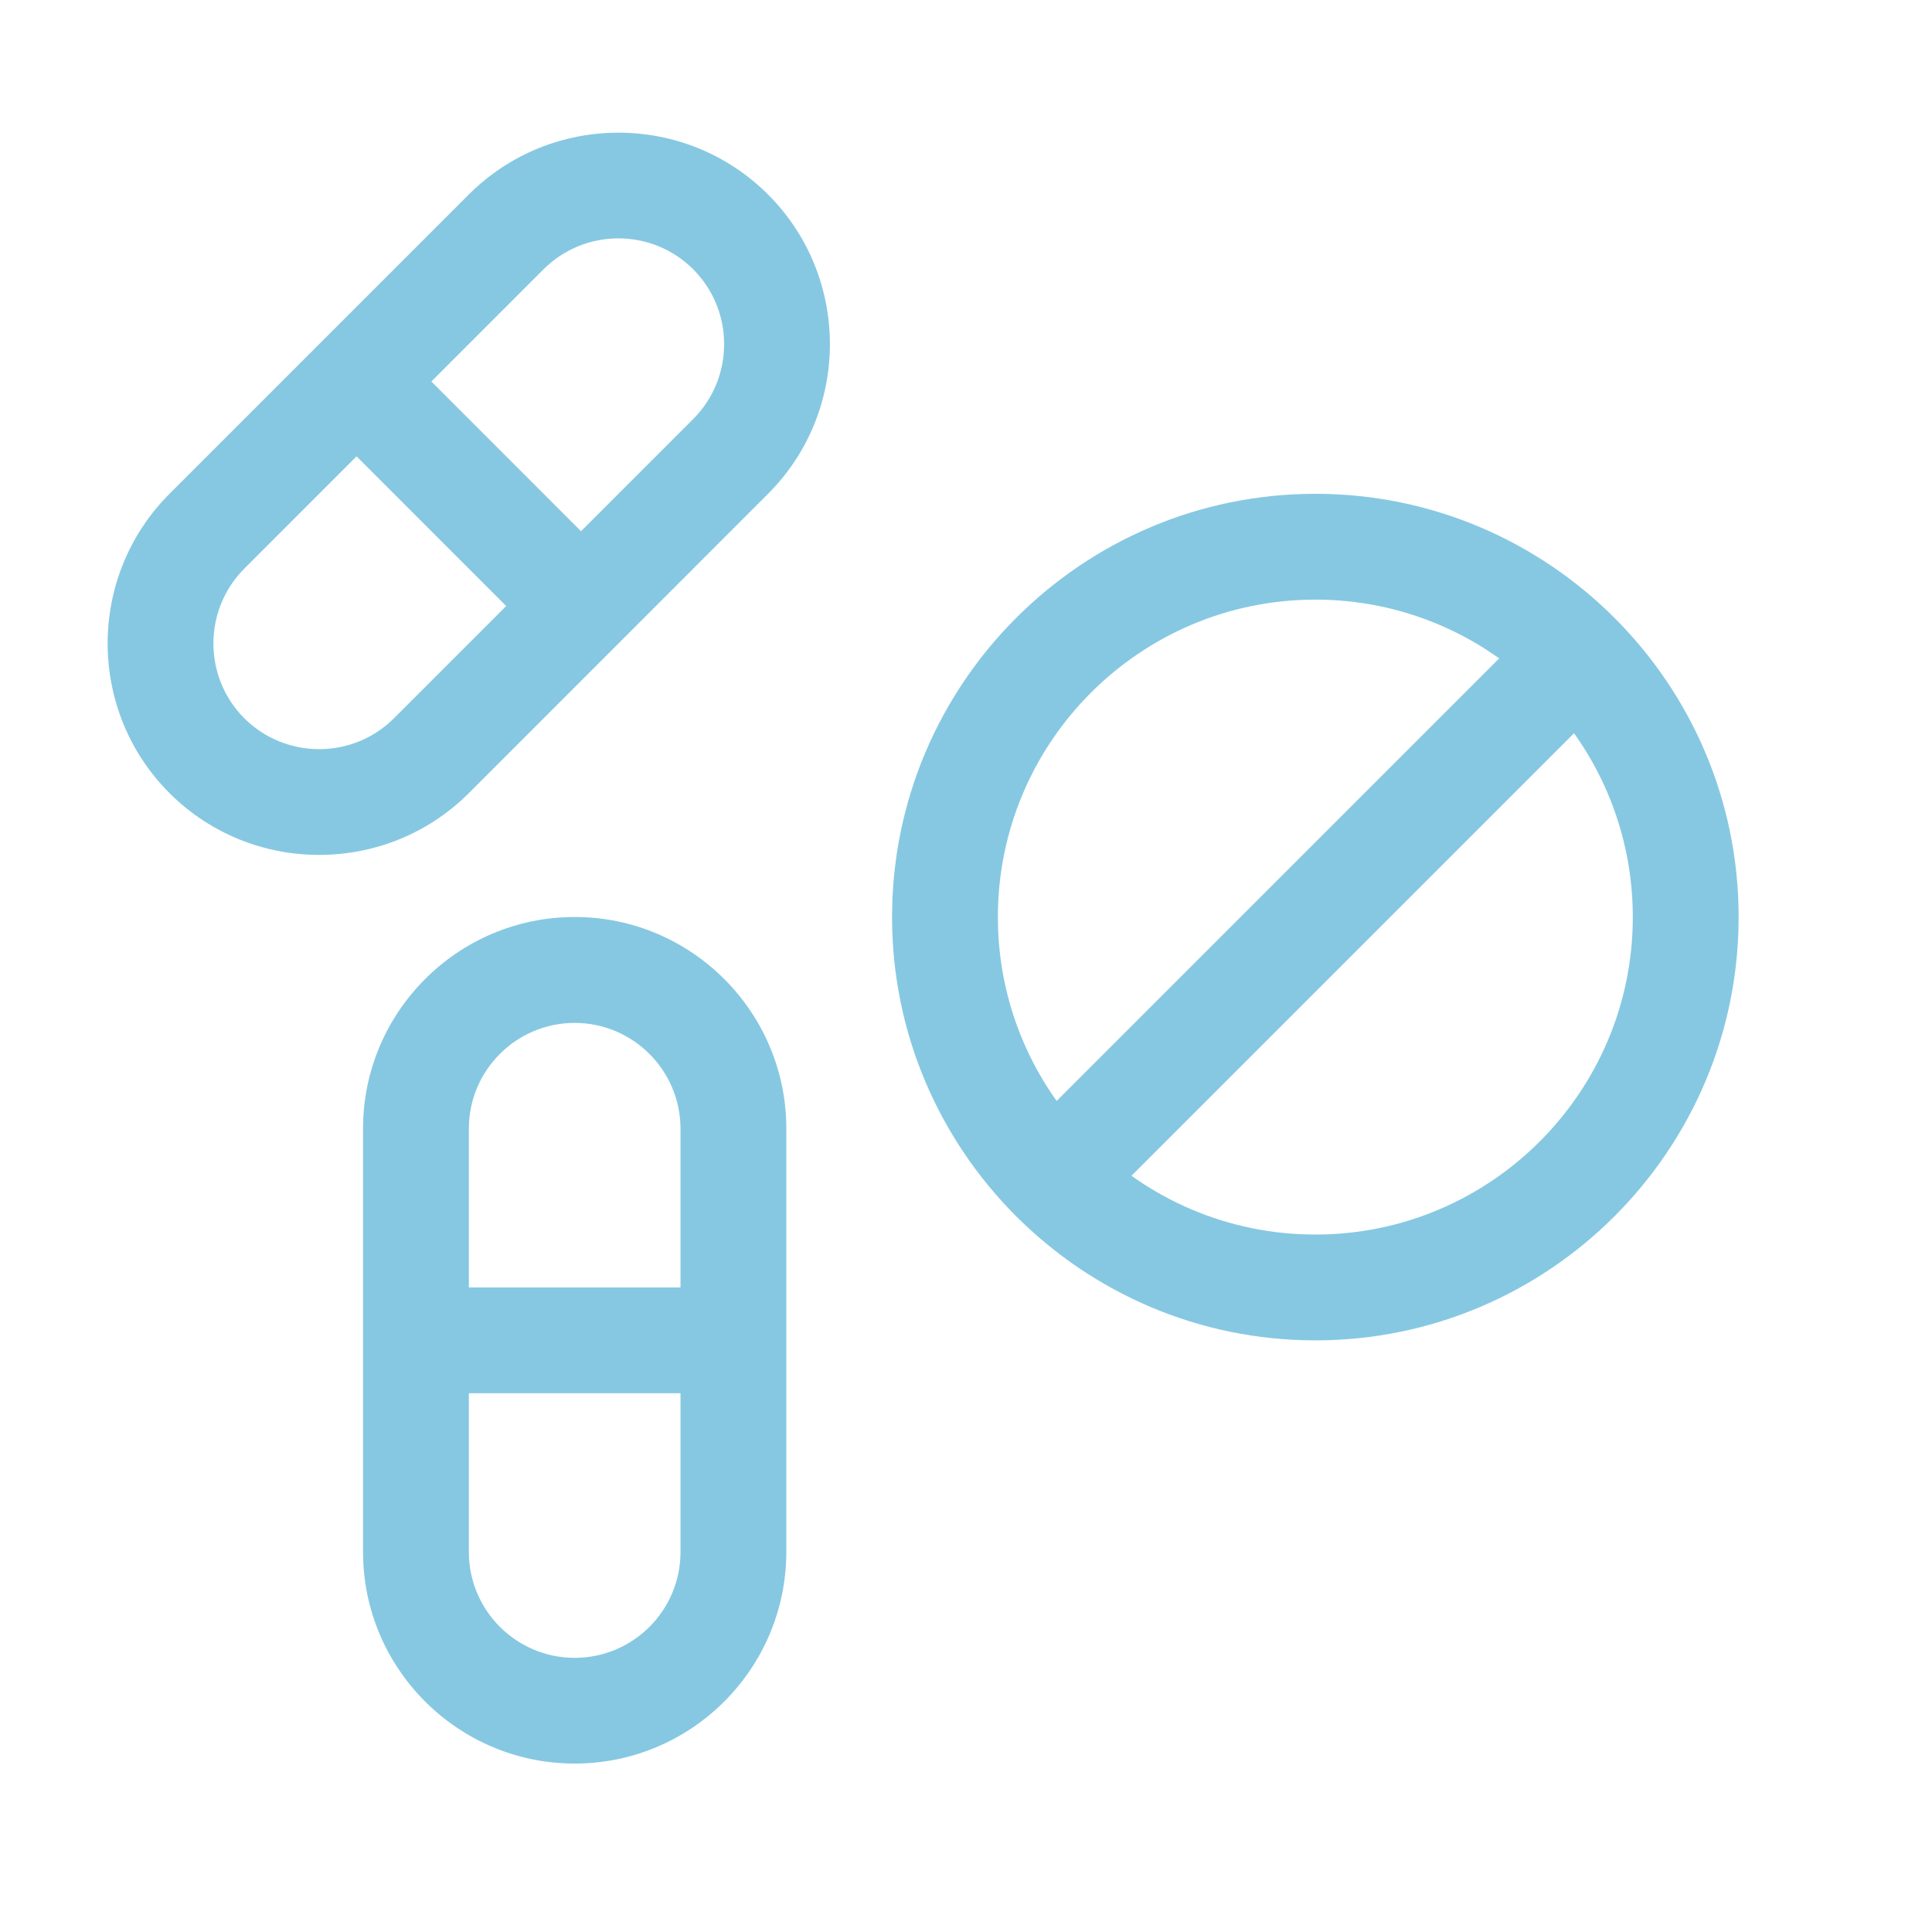
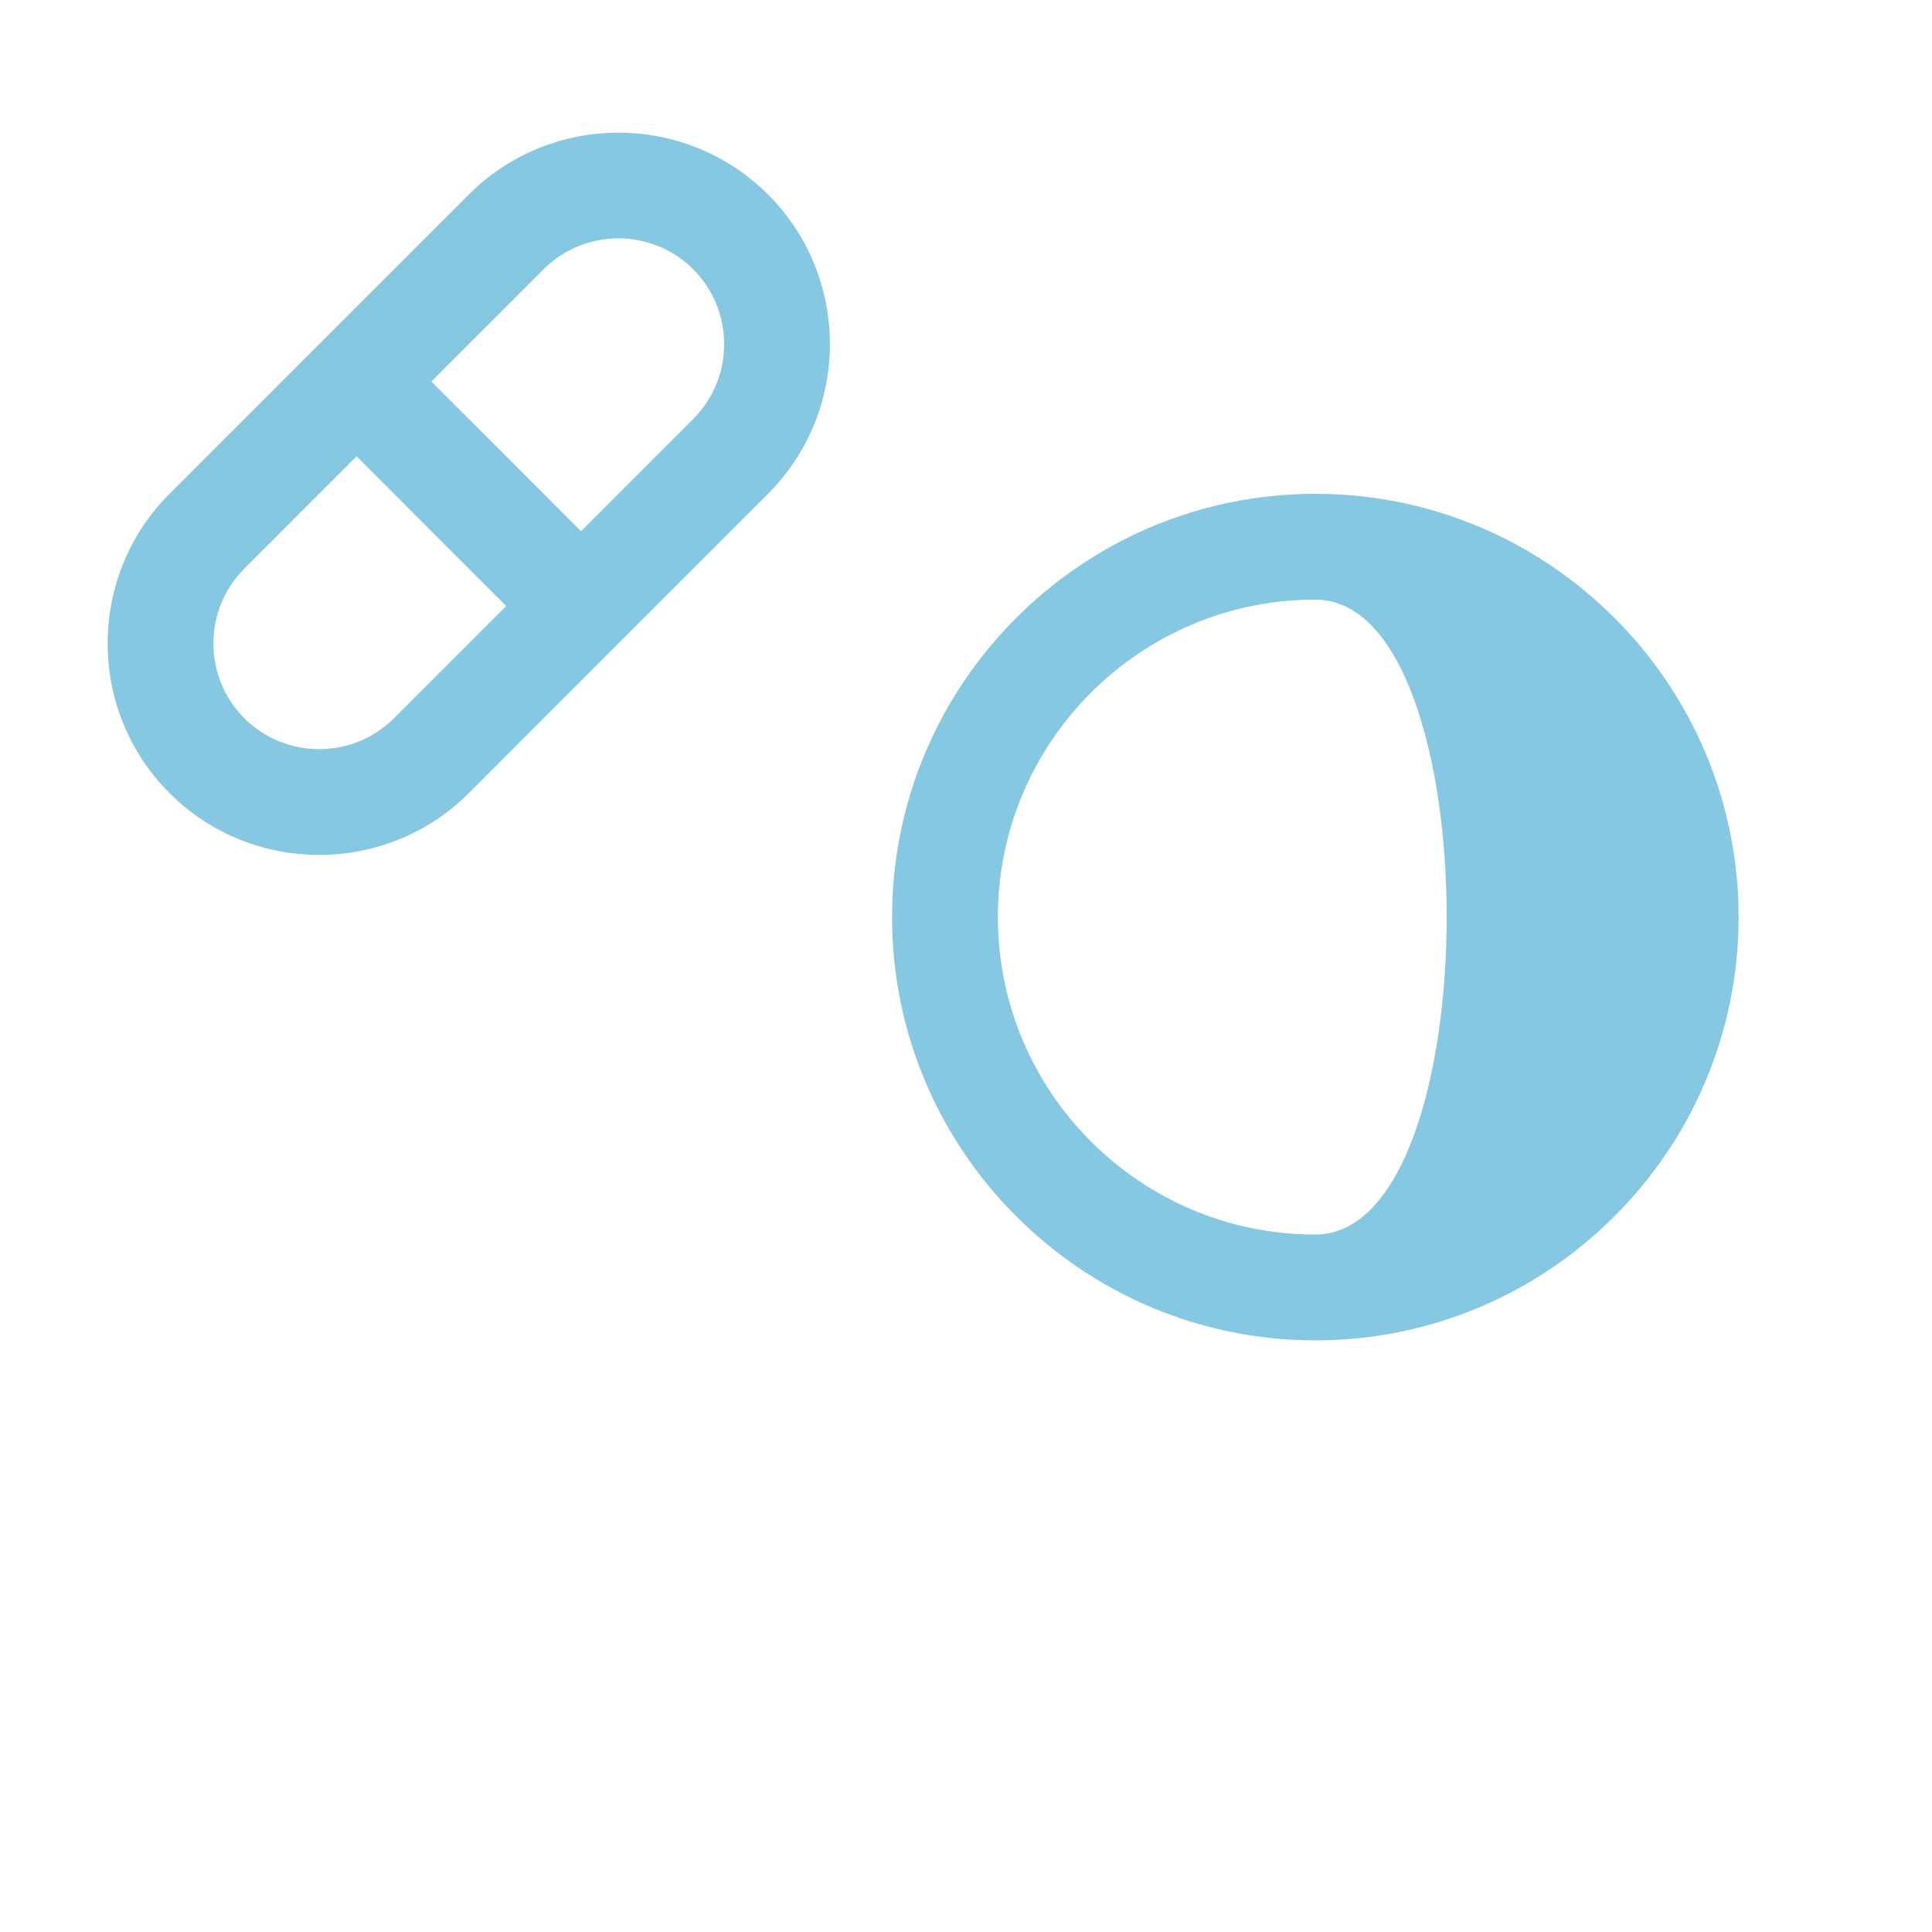
<svg xmlns="http://www.w3.org/2000/svg" version="1.1" id="Layer_1" x="0px" y="0px" viewBox="0 0 22 22" style="enable-background:new 0 0 22 22;" xml:space="preserve">
  <style type="text/css">
	.st0{fill:#86C8E2;}
</style>
-   <path class="st0" d="M14.978,6.828c-1.994,0-3.615,1.621-3.615,3.615s1.621,3.615,3.615,3.615s3.615-1.621,3.615-3.615  S16.972,6.828,14.978,6.828L14.978,6.828z M14.978,15.263c-2.658,0-4.82-2.162-4.82-4.82s2.162-4.82,4.82-4.82s4.82,2.162,4.82,4.82  S17.636,15.263,14.978,15.263L14.978,15.263z" />
-   <polygon class="st0" points="12.392,13.881 11.54,13.029 17.565,7.004 18.417,7.856 12.392,13.881 " />
-   <path class="st0" d="M6.544,11.648c-0.665,0-1.205,0.54-1.205,1.205v4.82c0,0.665,0.54,1.205,1.205,1.205s1.205-0.54,1.205-1.205  v-4.82C7.748,12.188,7.208,11.648,6.544,11.648L6.544,11.648z M6.544,20.082c-1.329,0-2.41-1.081-2.41-2.41v-4.82  c0-1.329,1.081-2.41,2.41-2.41s2.41,1.081,2.41,2.41v4.82C8.953,19.002,7.873,20.082,6.544,20.082L6.544,20.082z" />
-   <polygon class="st0" points="8.351,15.865 4.736,15.865 4.736,14.66 8.351,14.66 8.351,15.865 " />
+   <path class="st0" d="M14.978,6.828c-1.994,0-3.615,1.621-3.615,3.615s1.621,3.615,3.615,3.615S16.972,6.828,14.978,6.828L14.978,6.828z M14.978,15.263c-2.658,0-4.82-2.162-4.82-4.82s2.162-4.82,4.82-4.82s4.82,2.162,4.82,4.82  S17.636,15.263,14.978,15.263L14.978,15.263z" />
  <path class="st0" d="M6.19,3.066L2.782,6.475c-0.469,0.47-0.469,1.235,0,1.704c0.47,0.469,1.235,0.469,1.704,0l3.408-3.408  c0.469-0.47,0.469-1.234,0-1.704C7.425,2.597,6.66,2.597,6.19,3.066L6.19,3.066L6.19,3.066z M3.634,9.735  c-0.617,0-1.234-0.234-1.704-0.704c-0.939-0.939-0.939-2.468,0-3.408l3.408-3.408c0.94-0.939,2.468-0.939,3.408,0  c0.939,0.939,0.939,2.468,0,3.408L5.339,9.031C4.869,9.501,4.252,9.735,3.634,9.735L3.634,9.735z" />
  <polygon class="st0" points="6.19,7.327 3.635,4.771 4.487,3.919 7.042,6.475 6.19,7.327 " />
</svg>